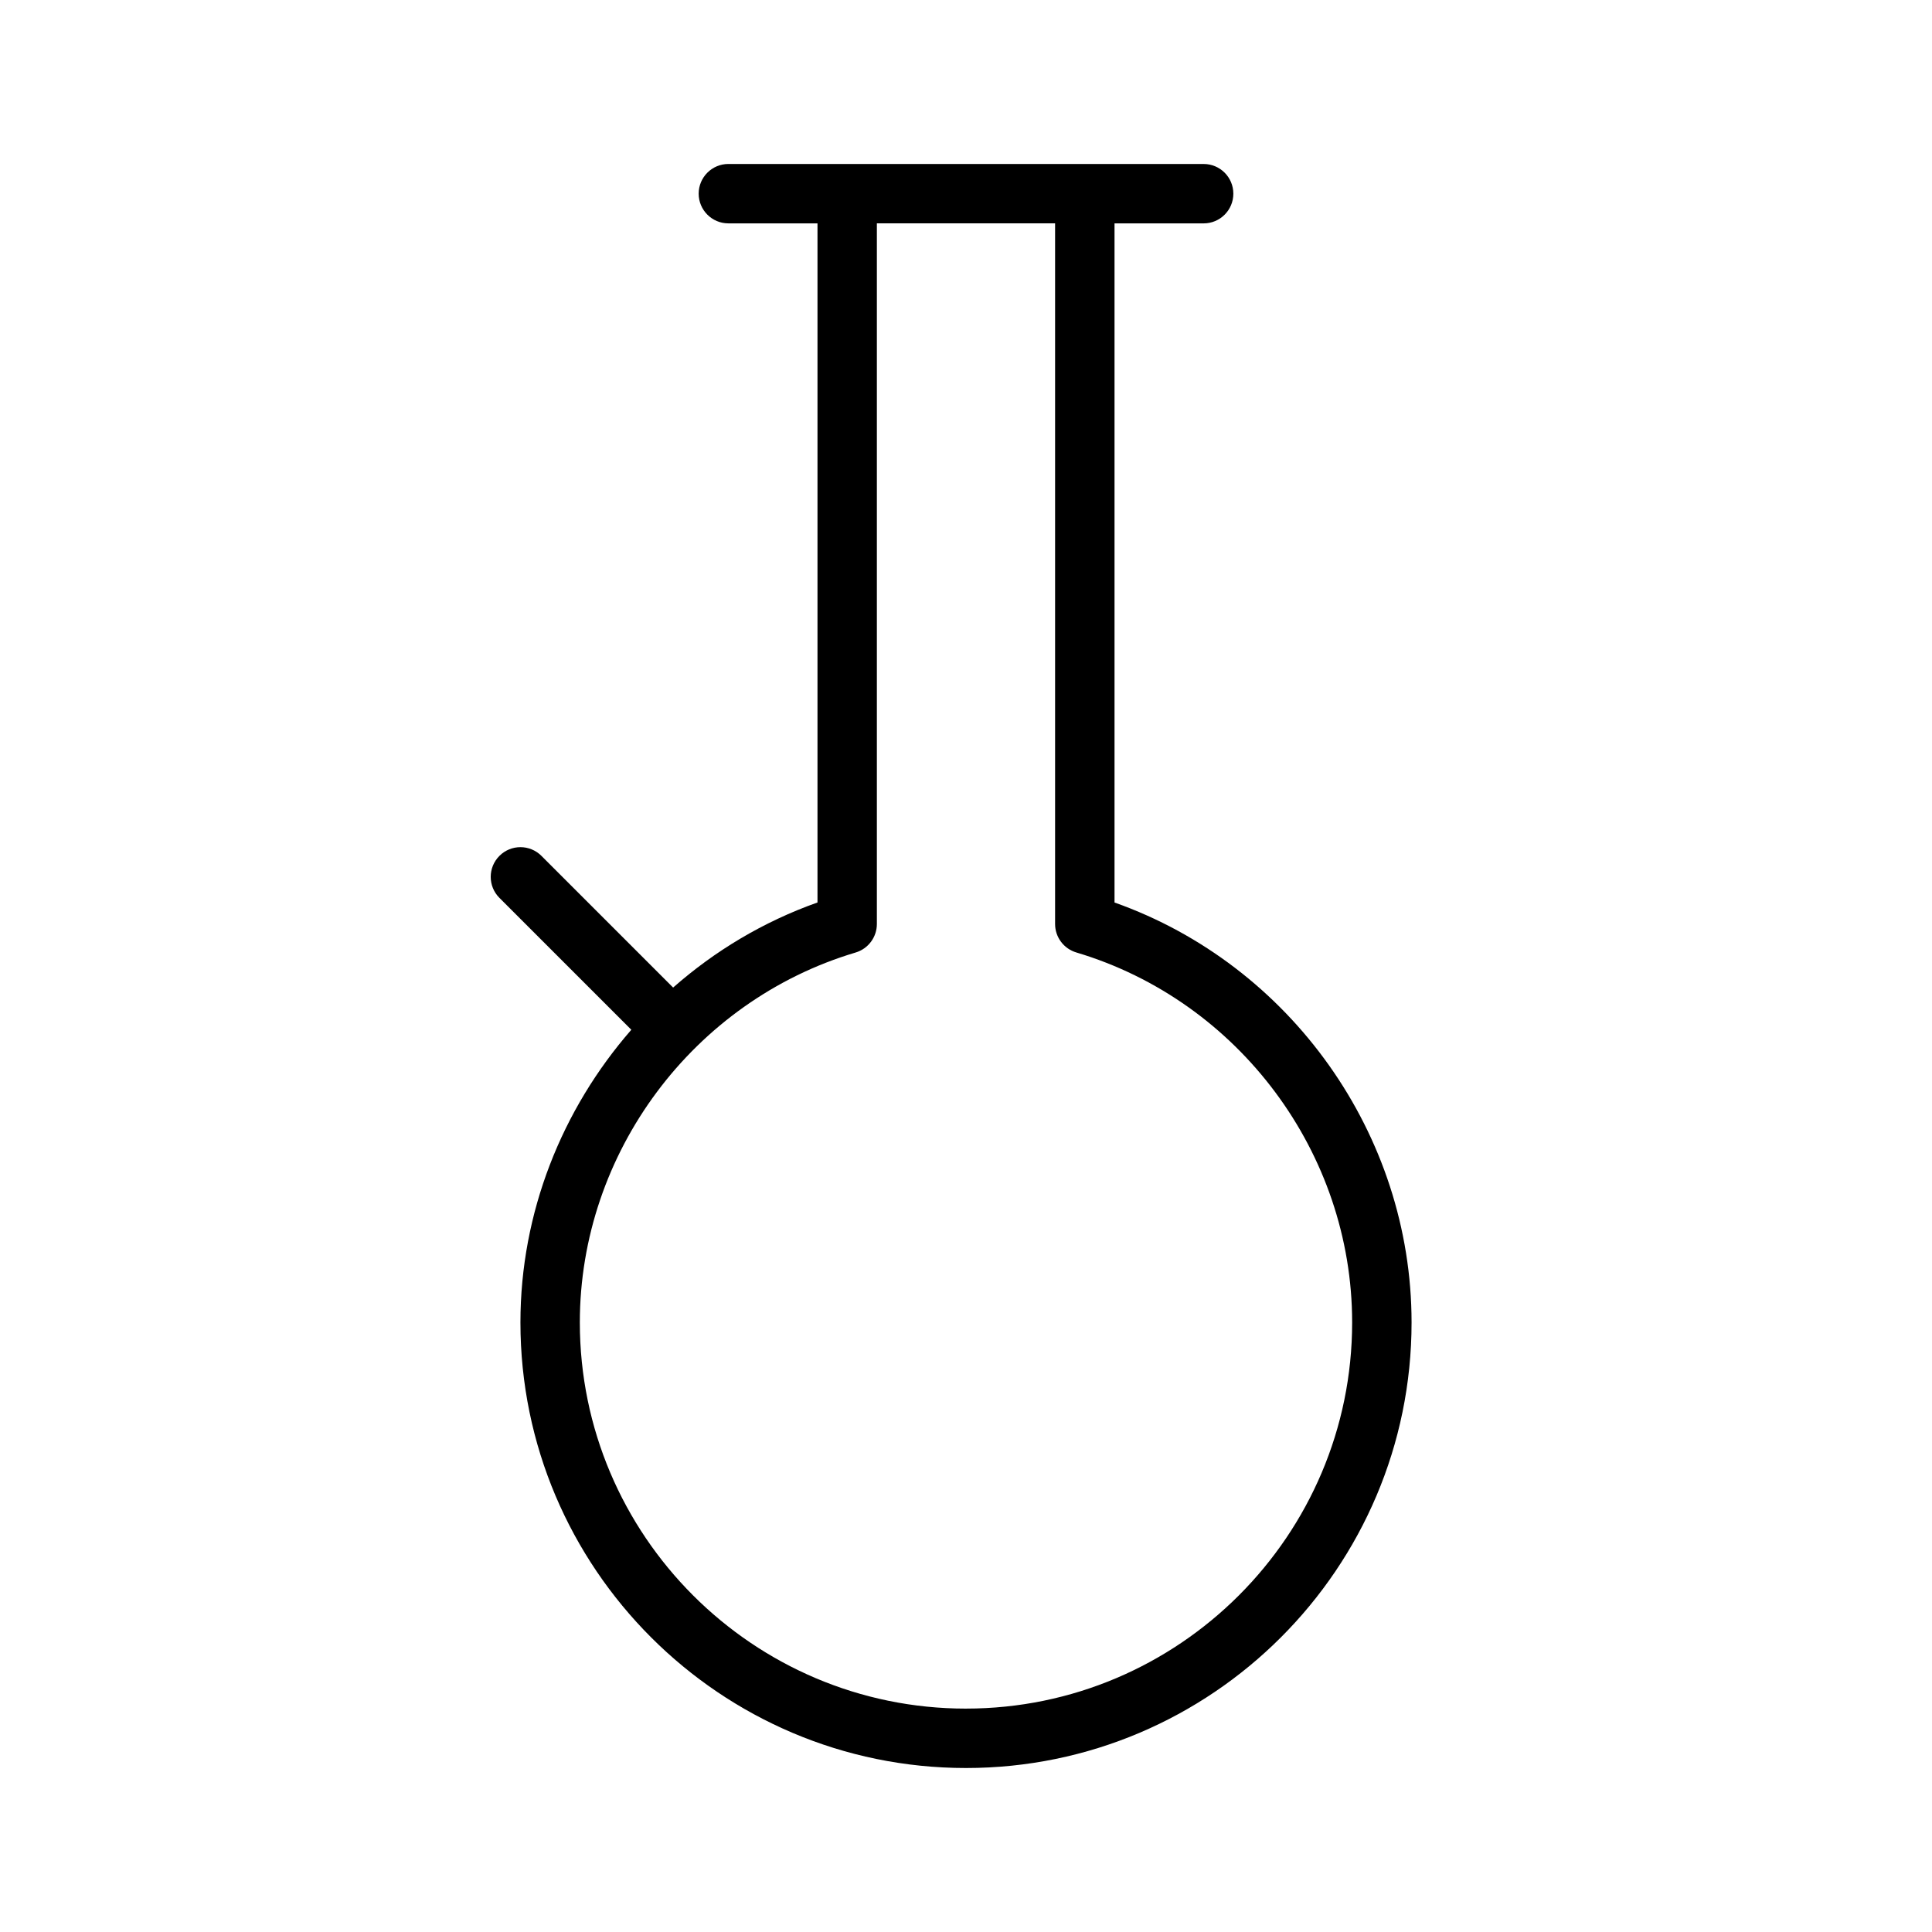
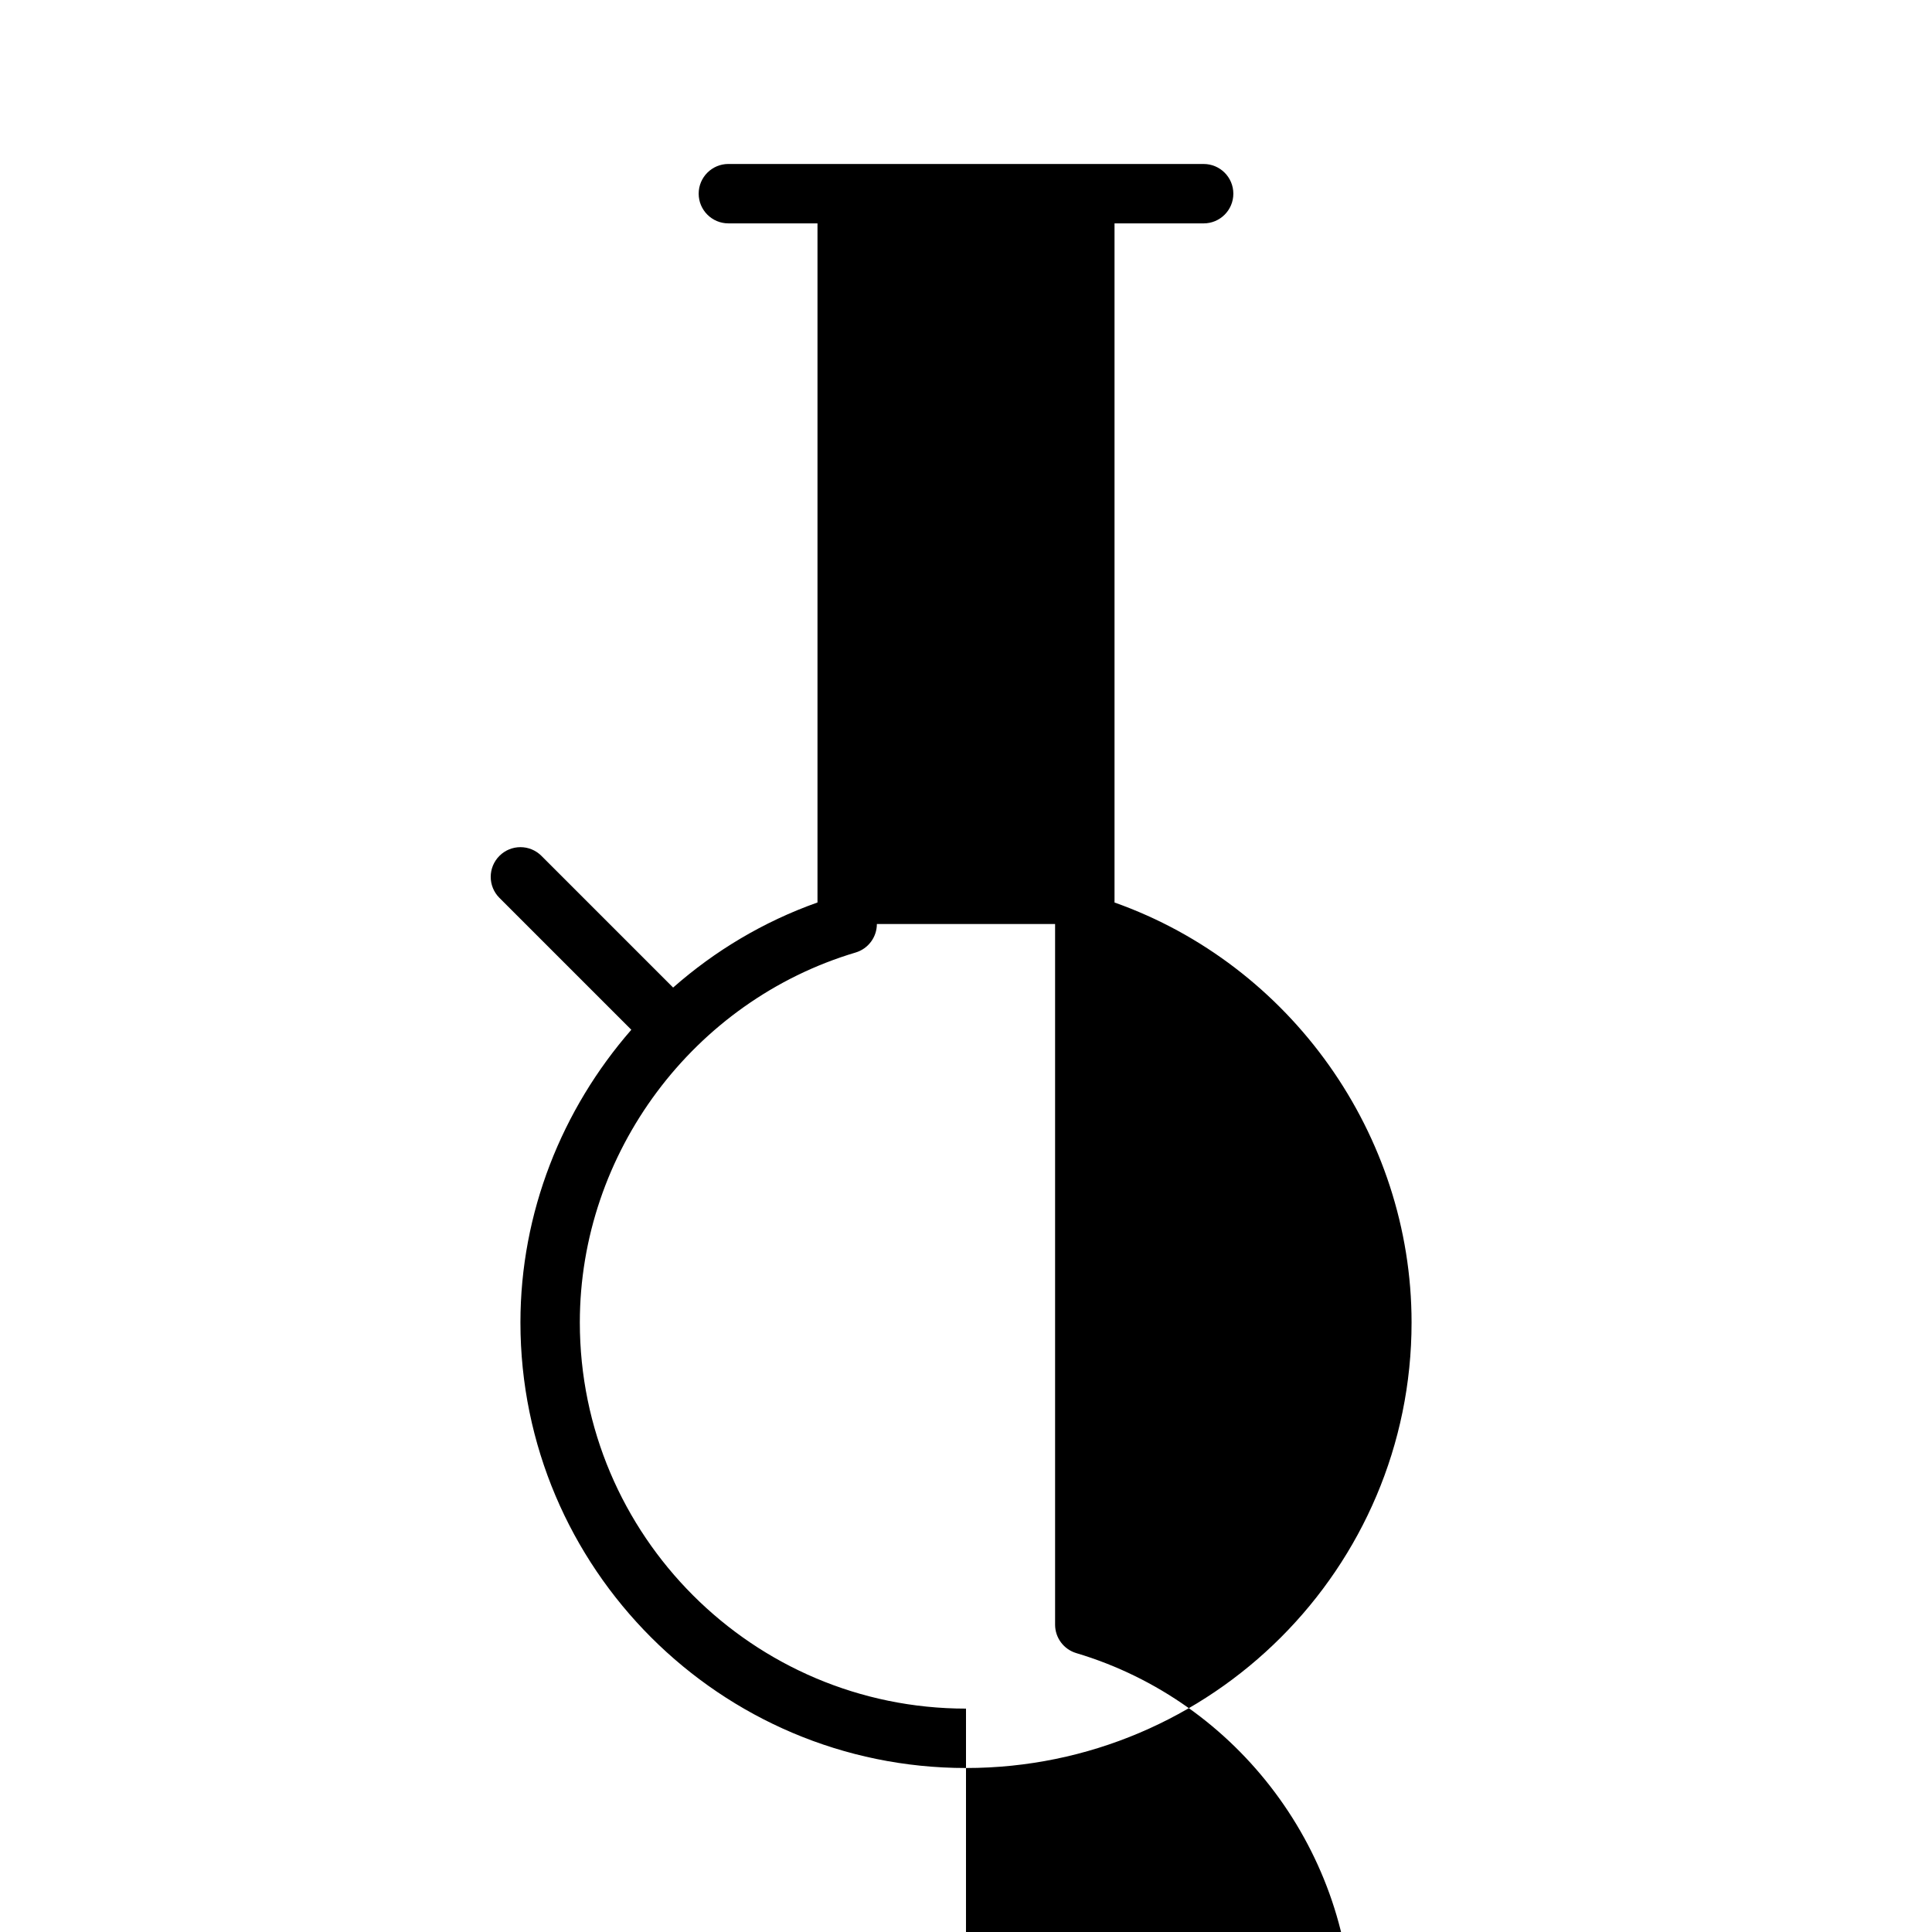
<svg xmlns="http://www.w3.org/2000/svg" fill="#000000" width="800px" height="800px" version="1.1" viewBox="144 144 512 512">
-   <path d="m439.36 383.17v-179.97h23.617c4.352 0 7.871-3.527 7.871-7.871s-3.519-7.871-7.871-7.871l-125.95-0.004c-4.344 0-7.871 3.527-7.871 7.871s3.527 7.871 7.871 7.871h23.617v179.97c-14.297 5.07-27.207 12.816-38.258 22.547l-34.898-34.898c-3.078-3.078-8.055-3.078-11.133 0-3.078 3.078-3.078 8.055 0 11.133l34.953 34.953c-18.391 21.082-29.387 48.461-29.387 77.562 0 65.109 52.973 118.08 118.08 118.08s118.08-52.973 118.08-118.08c-0.004-49.836-32.09-94.77-78.723-111.29zm-39.359 213.63c-56.426 0-102.34-45.91-102.34-102.34 0-44.902 30.055-85.215 73.102-98.039 3.324-1 5.617-4.062 5.617-7.551v-185.68h47.23v185.68c0 3.481 2.289 6.551 5.629 7.543 43.039 12.832 73.094 53.145 73.094 98.043 0 56.43-45.91 102.34-102.34 102.34z" />
+   <path d="m439.36 383.17v-179.97h23.617c4.352 0 7.871-3.527 7.871-7.871s-3.519-7.871-7.871-7.871l-125.95-0.004c-4.344 0-7.871 3.527-7.871 7.871s3.527 7.871 7.871 7.871h23.617v179.97c-14.297 5.07-27.207 12.816-38.258 22.547l-34.898-34.898c-3.078-3.078-8.055-3.078-11.133 0-3.078 3.078-3.078 8.055 0 11.133l34.953 34.953c-18.391 21.082-29.387 48.461-29.387 77.562 0 65.109 52.973 118.08 118.08 118.08s118.08-52.973 118.08-118.08c-0.004-49.836-32.09-94.77-78.723-111.29zm-39.359 213.63c-56.426 0-102.34-45.91-102.34-102.34 0-44.902 30.055-85.215 73.102-98.039 3.324-1 5.617-4.062 5.617-7.551h47.23v185.68c0 3.481 2.289 6.551 5.629 7.543 43.039 12.832 73.094 53.145 73.094 98.043 0 56.43-45.91 102.34-102.34 102.34z" />
</svg>